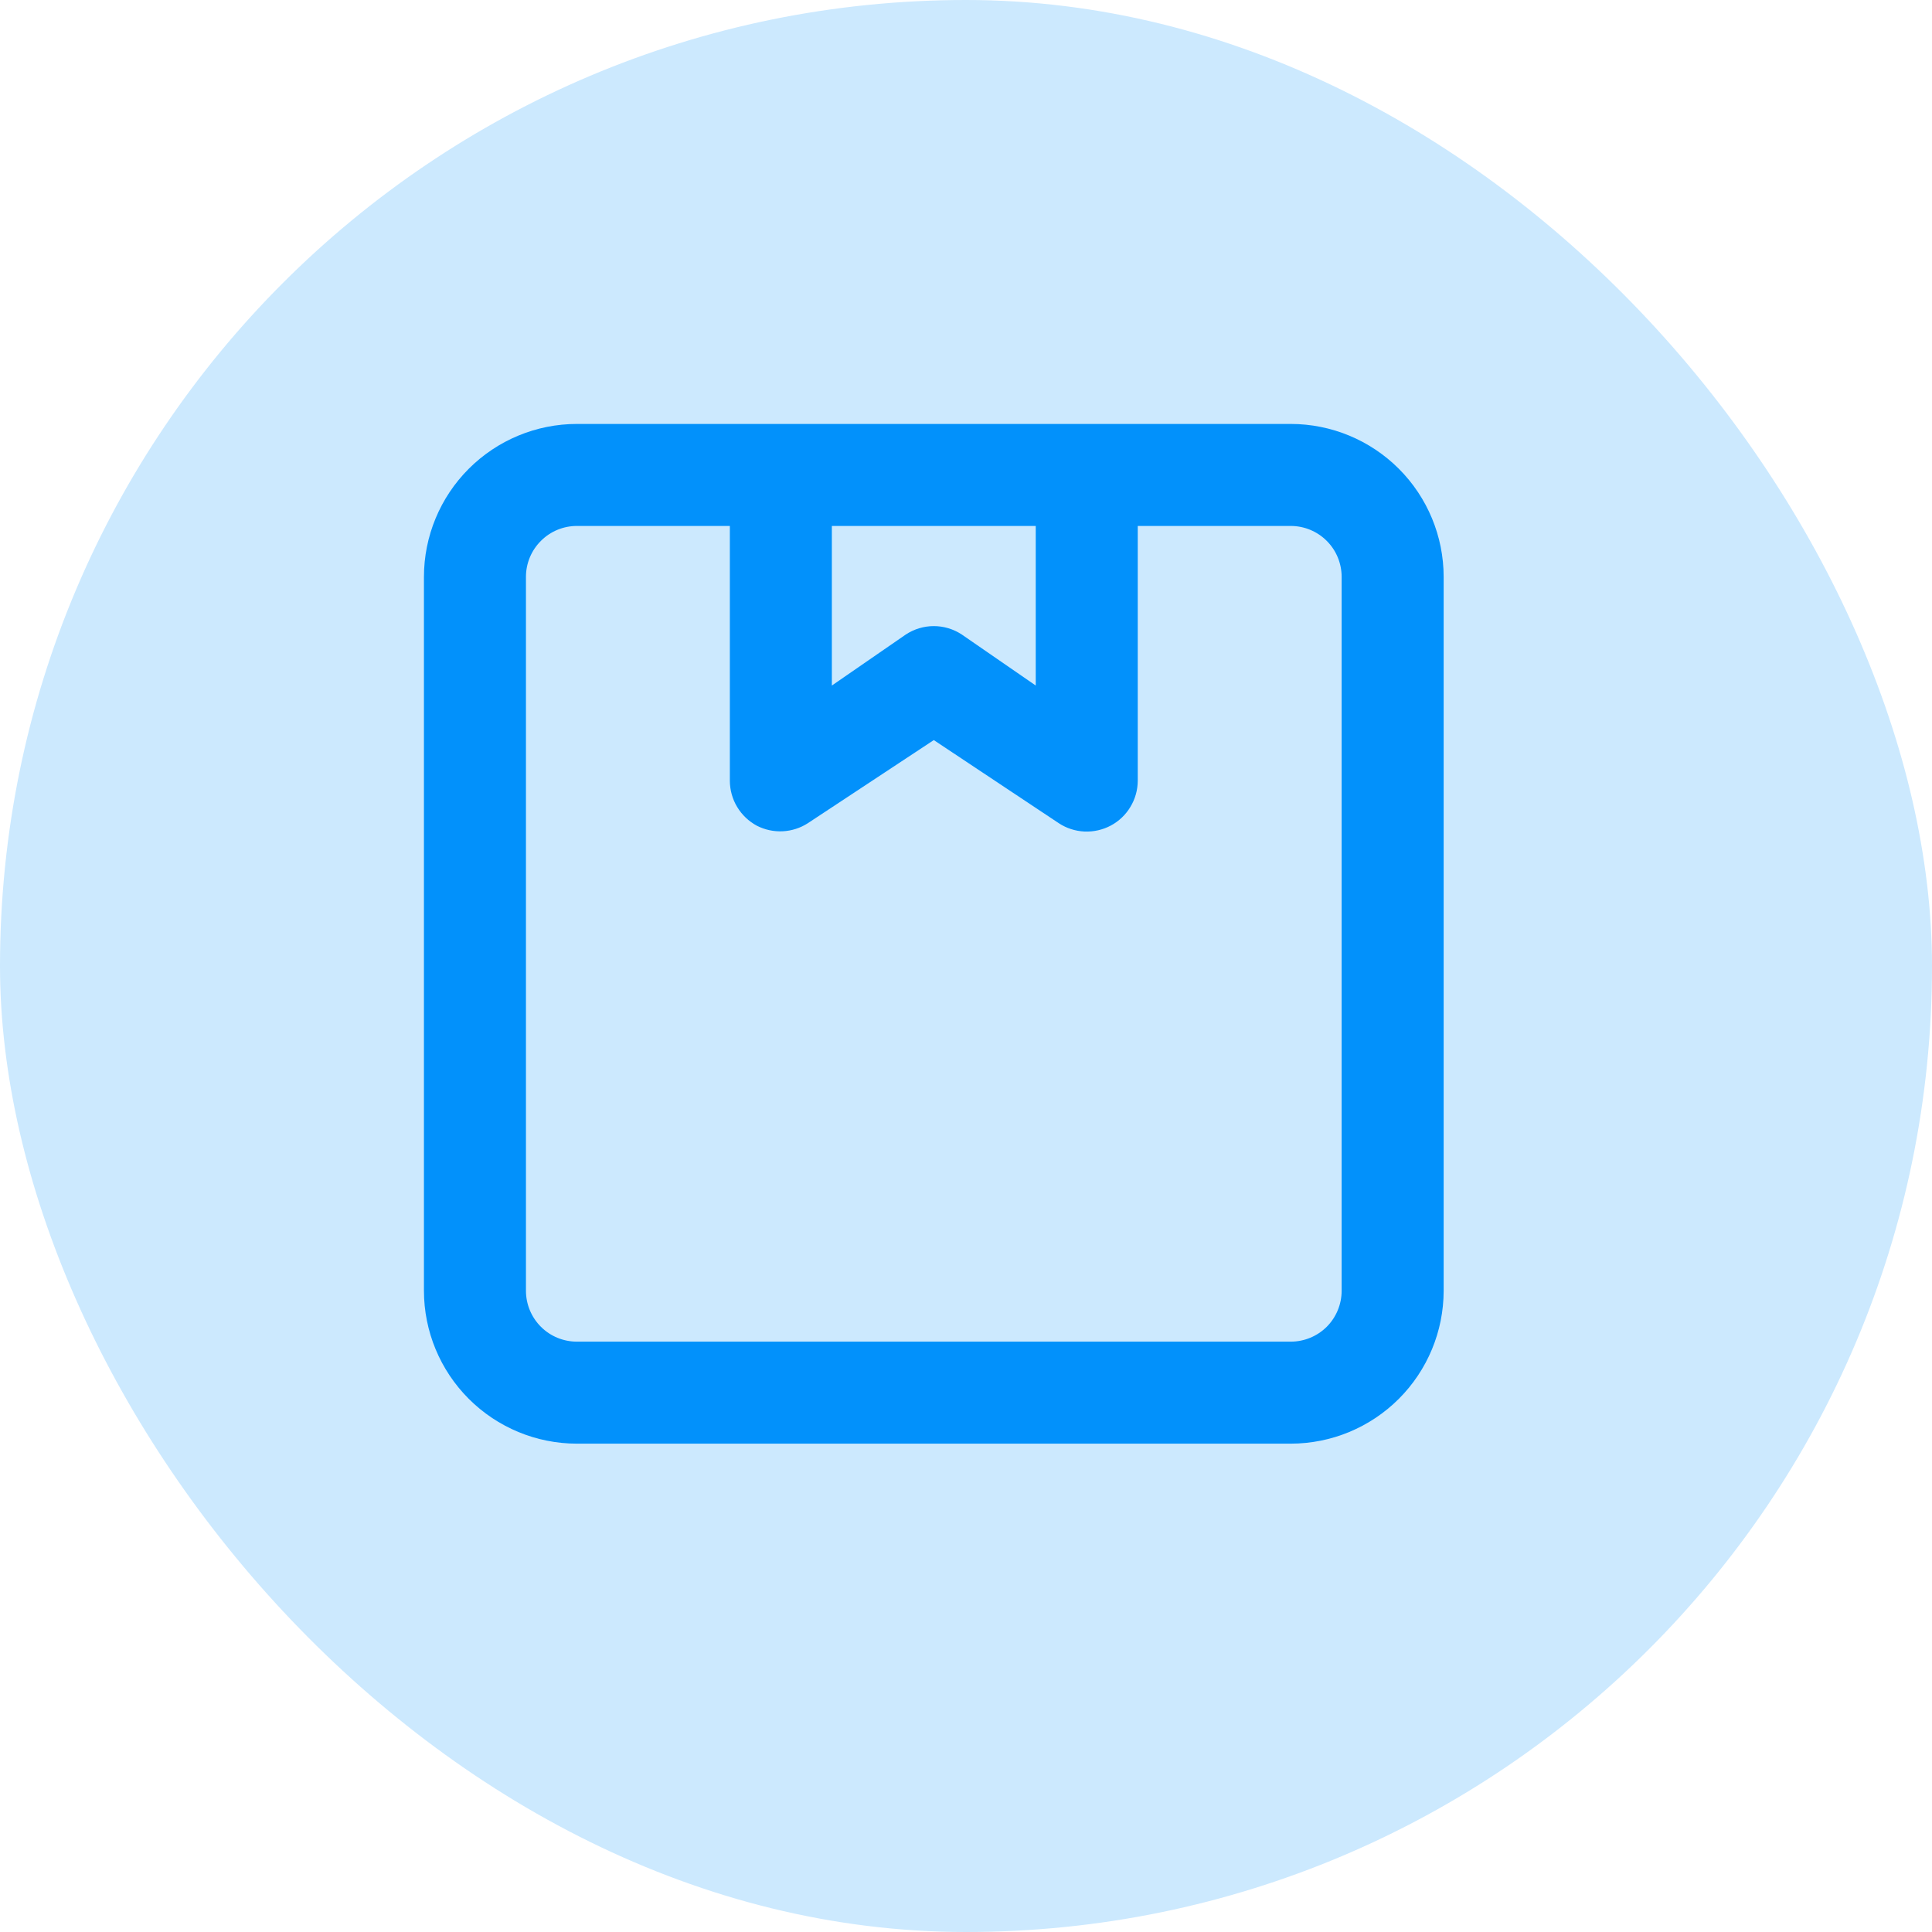
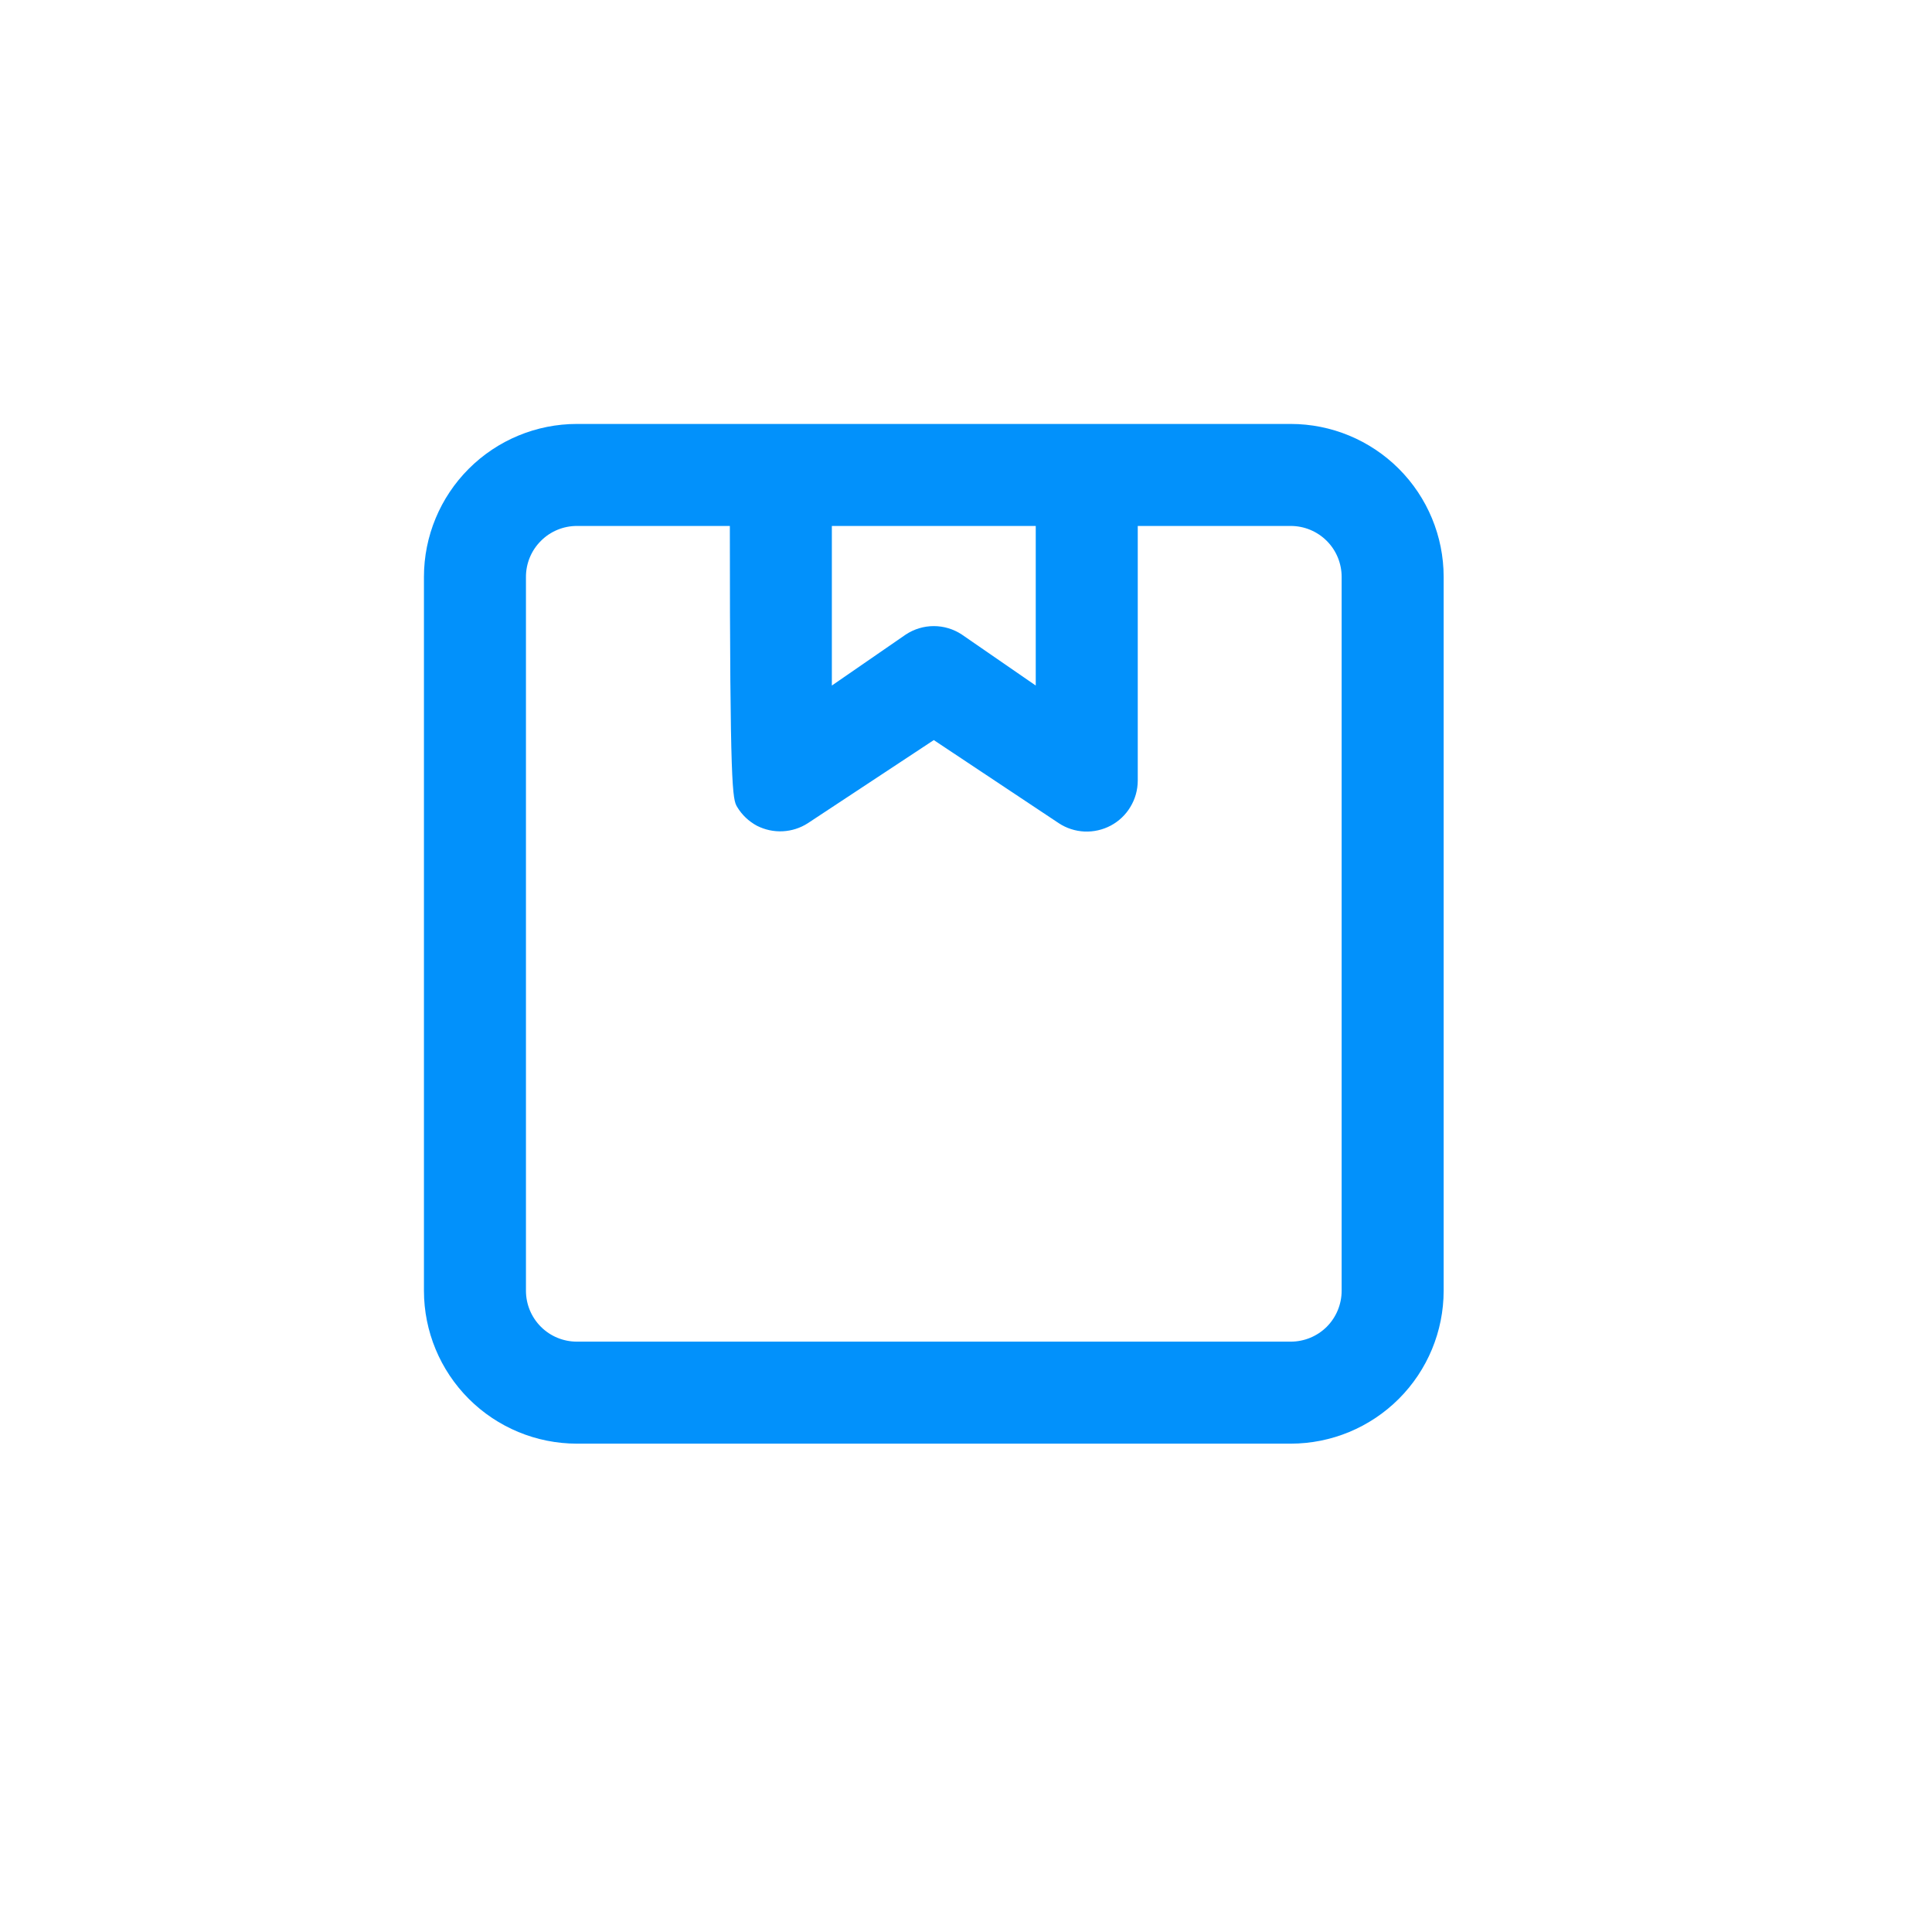
<svg xmlns="http://www.w3.org/2000/svg" width="30" height="30" viewBox="0 0 30 30" fill="none">
-   <rect width="30" height="30" rx="15" fill="#CCE9FE" />
  <g clip-path="url(#clip0_331_1315)">
-     <path d="M20.042 6.583H8.958C8.328 6.583 7.724 6.834 7.279 7.279C6.834 7.724 6.583 8.328 6.583 8.958V20.042C6.583 20.672 6.834 21.276 7.279 21.721C7.724 22.166 8.328 22.417 8.958 22.417H20.042C20.672 22.417 21.276 22.166 21.721 21.721C22.166 21.276 22.417 20.672 22.417 20.042V8.958C22.417 8.328 22.166 7.724 21.721 7.279C21.276 6.834 20.672 6.583 20.042 6.583ZM12.917 8.167H16.083V10.645L14.935 9.853C14.806 9.768 14.655 9.722 14.5 9.722C14.345 9.722 14.194 9.768 14.065 9.853L12.917 10.645V8.167ZM20.833 20.042C20.833 20.252 20.75 20.453 20.602 20.602C20.453 20.75 20.252 20.833 20.042 20.833H8.958C8.748 20.833 8.547 20.75 8.399 20.602C8.25 20.453 8.167 20.252 8.167 20.042V8.958C8.167 8.748 8.25 8.547 8.399 8.399C8.547 8.25 8.748 8.167 8.958 8.167H11.333V12.125C11.334 12.268 11.373 12.409 11.447 12.531C11.521 12.654 11.627 12.754 11.753 12.822C11.877 12.885 12.015 12.915 12.154 12.908C12.293 12.901 12.428 12.858 12.545 12.782L14.5 11.492L16.44 12.782C16.559 12.861 16.697 12.905 16.839 12.912C16.982 12.918 17.123 12.886 17.249 12.819C17.374 12.752 17.48 12.652 17.553 12.529C17.627 12.407 17.666 12.268 17.667 12.125V8.167H20.042C20.252 8.167 20.453 8.25 20.602 8.399C20.75 8.547 20.833 8.748 20.833 8.958V20.042Z" fill="#0291FB" />
+     <path d="M20.042 6.583H8.958C8.328 6.583 7.724 6.834 7.279 7.279C6.834 7.724 6.583 8.328 6.583 8.958V20.042C6.583 20.672 6.834 21.276 7.279 21.721C7.724 22.166 8.328 22.417 8.958 22.417H20.042C20.672 22.417 21.276 22.166 21.721 21.721C22.166 21.276 22.417 20.672 22.417 20.042V8.958C22.417 8.328 22.166 7.724 21.721 7.279C21.276 6.834 20.672 6.583 20.042 6.583ZM12.917 8.167H16.083V10.645L14.935 9.853C14.806 9.768 14.655 9.722 14.5 9.722C14.345 9.722 14.194 9.768 14.065 9.853L12.917 10.645V8.167ZM20.833 20.042C20.833 20.252 20.75 20.453 20.602 20.602C20.453 20.75 20.252 20.833 20.042 20.833H8.958C8.748 20.833 8.547 20.75 8.399 20.602C8.25 20.453 8.167 20.252 8.167 20.042V8.958C8.167 8.748 8.25 8.547 8.399 8.399C8.547 8.25 8.748 8.167 8.958 8.167H11.333C11.334 12.268 11.373 12.409 11.447 12.531C11.521 12.654 11.627 12.754 11.753 12.822C11.877 12.885 12.015 12.915 12.154 12.908C12.293 12.901 12.428 12.858 12.545 12.782L14.5 11.492L16.44 12.782C16.559 12.861 16.697 12.905 16.839 12.912C16.982 12.918 17.123 12.886 17.249 12.819C17.374 12.752 17.48 12.652 17.553 12.529C17.627 12.407 17.666 12.268 17.667 12.125V8.167H20.042C20.252 8.167 20.453 8.25 20.602 8.399C20.75 8.547 20.833 8.748 20.833 8.958V20.042Z" fill="#0291FB" />
  </g>
  <defs>
    <clipPath id="clip0_331_1315">
      <rect width="19" height="19" fill="white" transform="translate(5 5)" />
    </clipPath>
  </defs>
</svg>